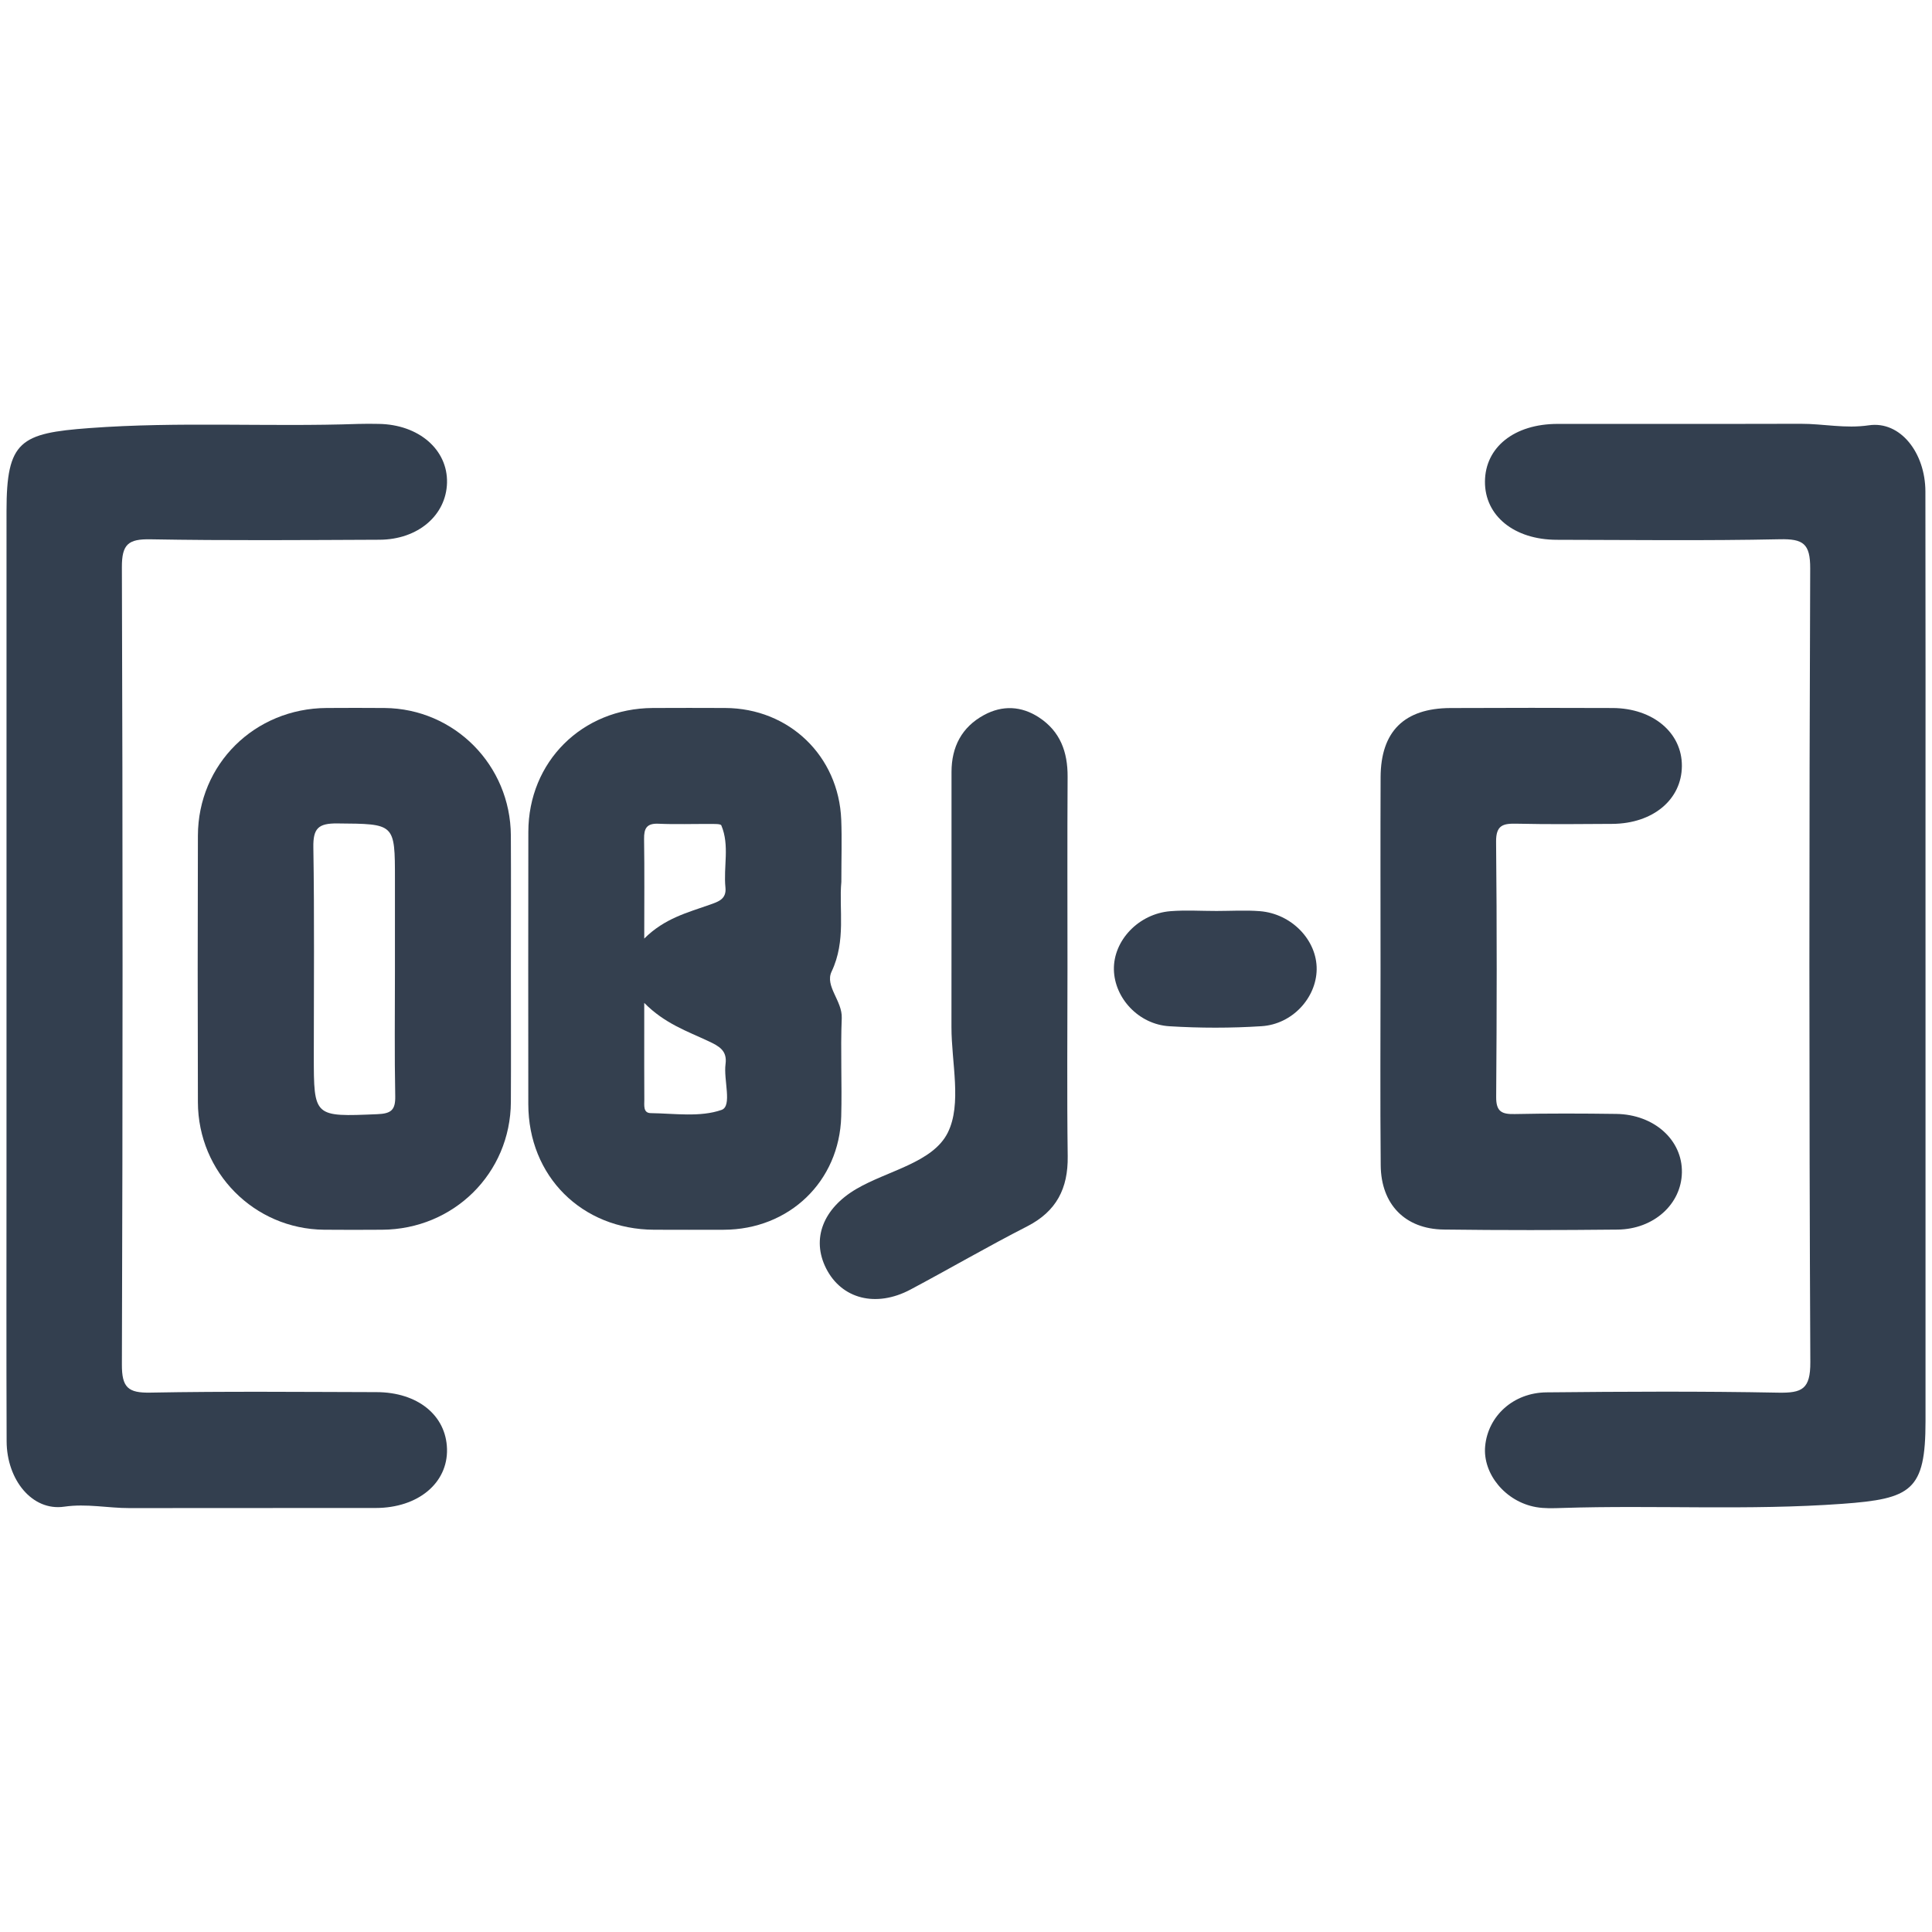
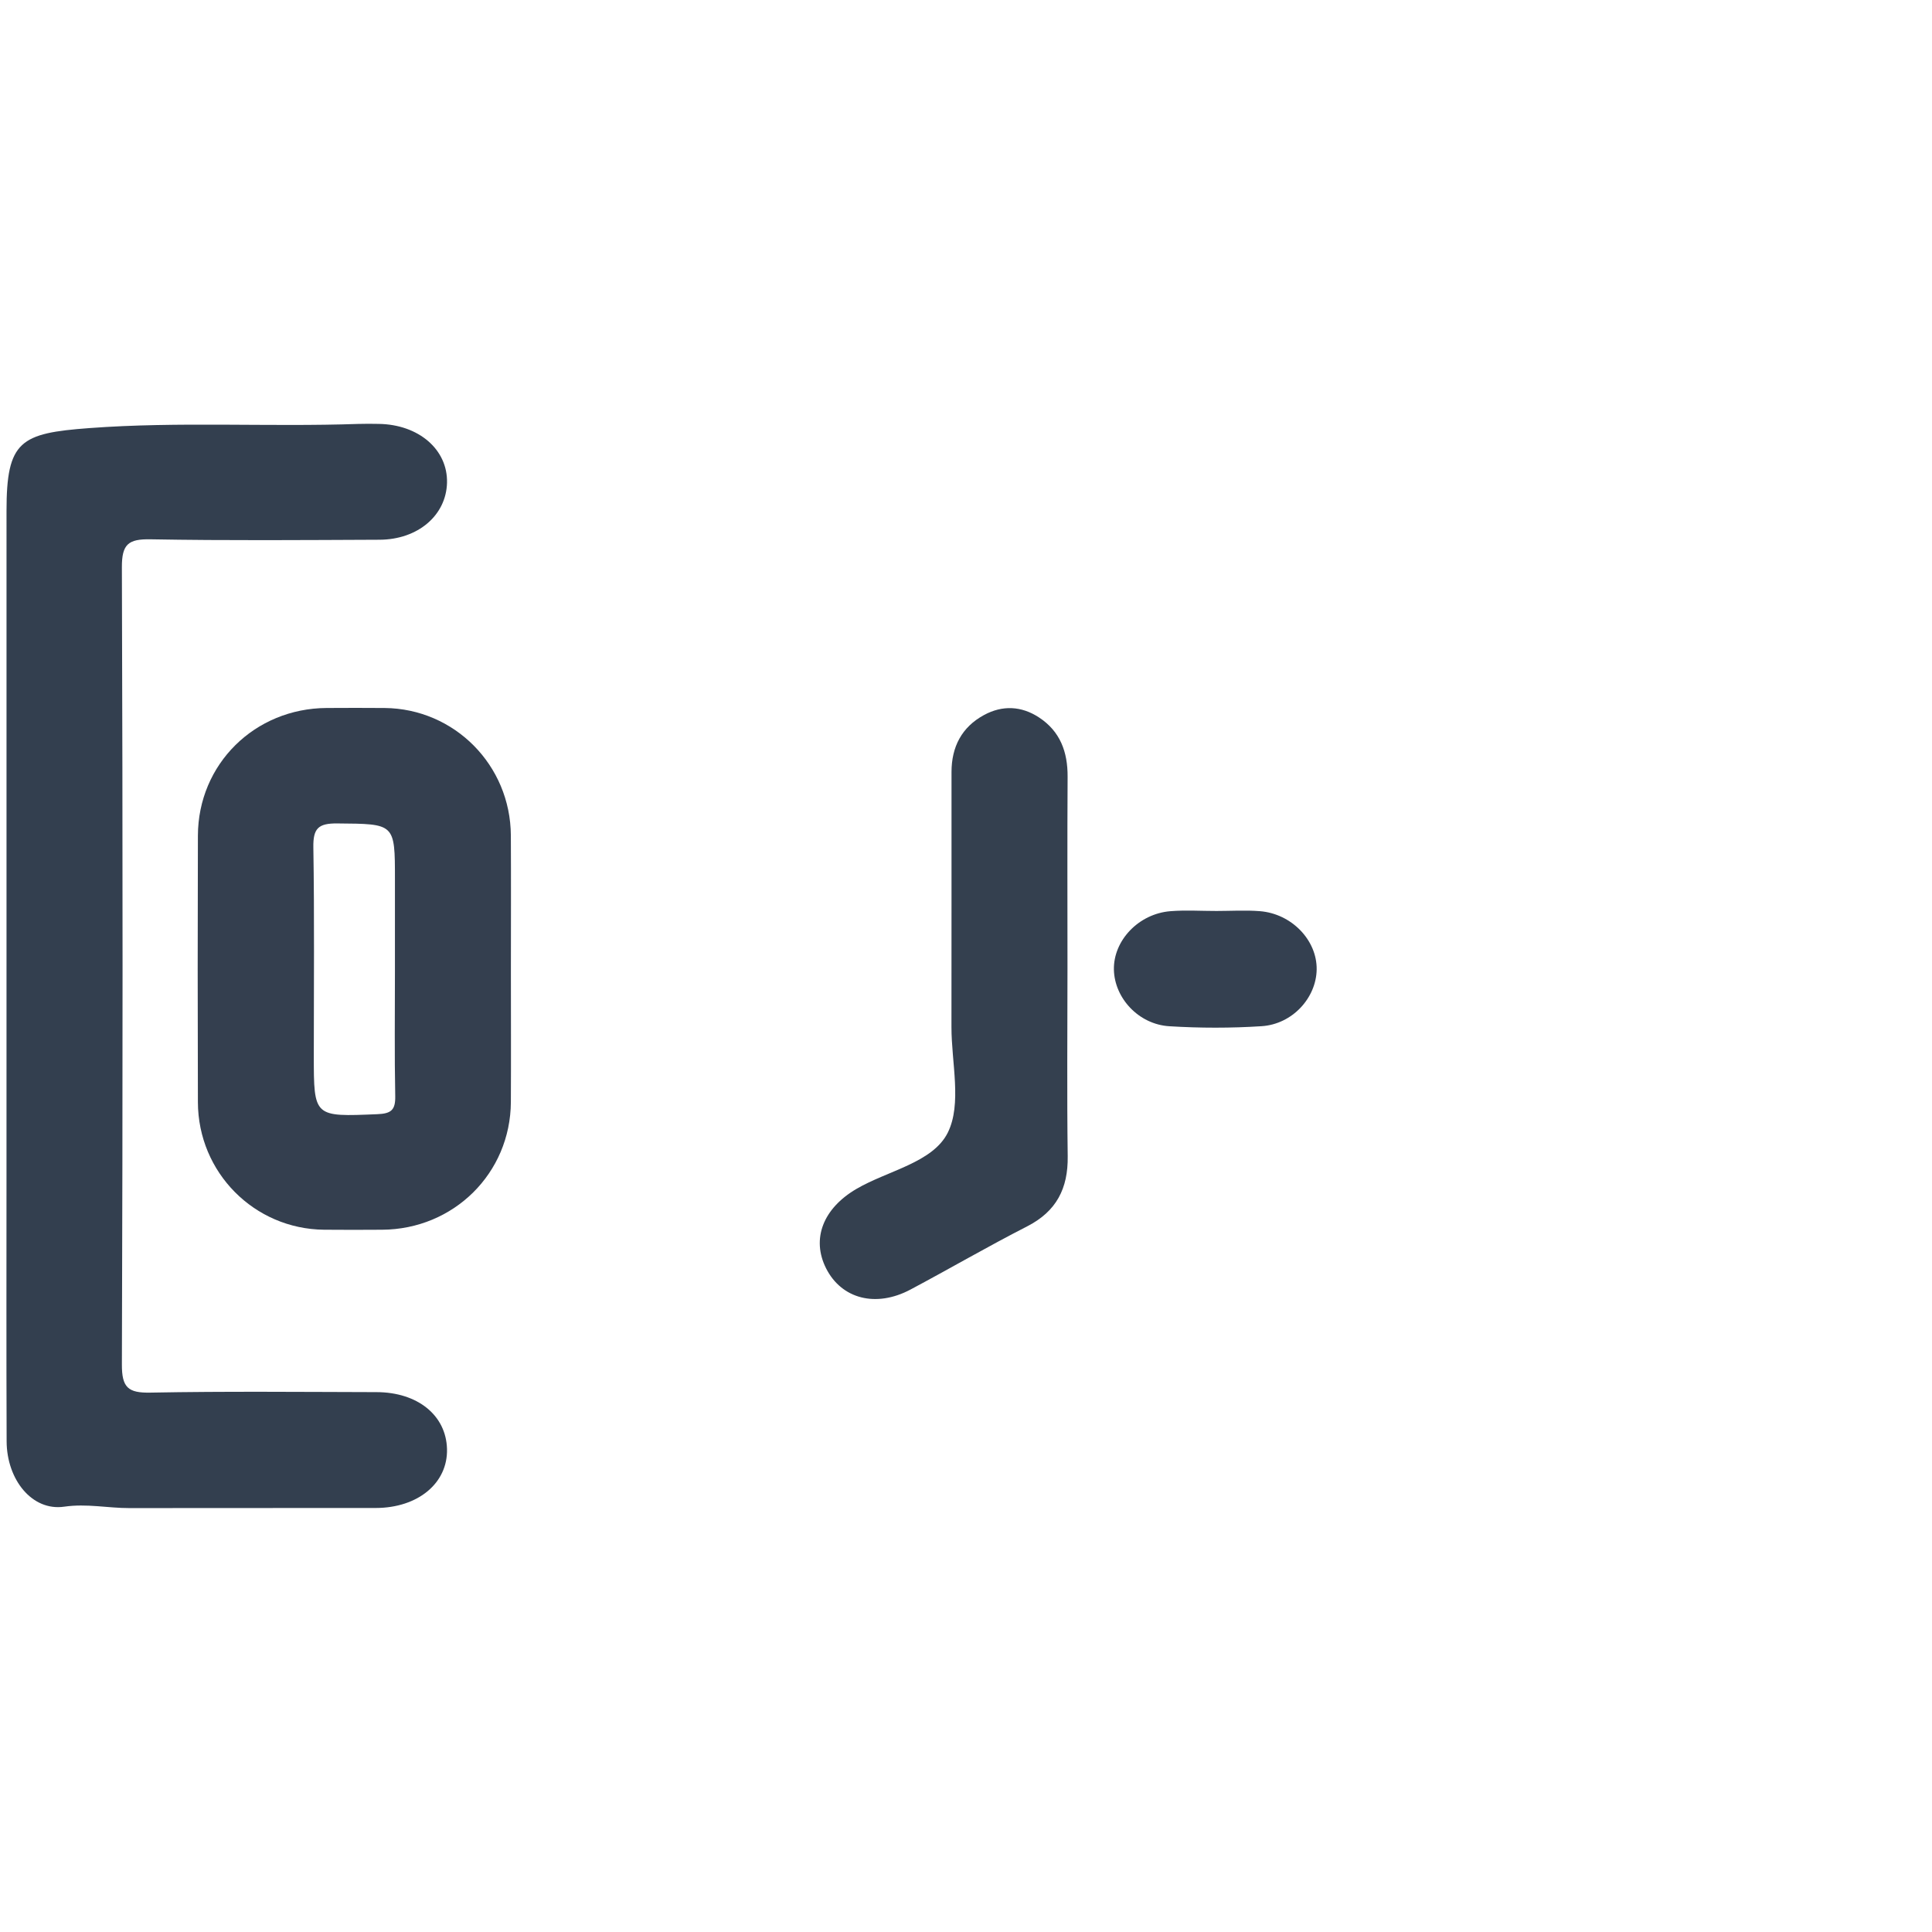
<svg xmlns="http://www.w3.org/2000/svg" version="1.1" id="Layer_1" x="0px" y="0px" width="300px" height="300px" viewBox="0 0 300 300" enable-background="new 0 0 300 300" xml:space="preserve">
  <path display="none" fill="#354150" d="M299,150.042c0.007,80.326-66.23,149.103-149.179,148.979  C67.779,298.896,0.976,231.511,1,149.993C1.025,66.843,70.205,0.676,150.887,0.98C231.486,1.285,299.045,69.097,299,150.042z   M285.27,150.396c0.407-75.042-58.895-135.5-134.958-135.658C76.104,14.583,17.543,71.771,14.834,144.246  c-2.968,79.388,57.415,138.146,129.119,140.965C224.18,288.366,285.337,226.016,285.27,150.396z" />
  <g>
    <path fill="#333F4F" d="M1.011,149.996c0-23.556,0-47.11,0.001-70.666c0-10.88,2.138-12.063,12.878-12.858   c13.941-1.035,27.841-0.159,41.746-0.645c1.051-0.037,2.101-0.019,3.151-0.004c6.225,0.082,10.757,3.988,10.625,9.15   c-0.132,5.046-4.512,8.813-10.486,8.838c-11.853,0.049-23.707,0.146-35.556-0.067c-3.443-0.061-4.458,0.746-4.444,4.354   c0.141,41.26,0.139,82.52,0.001,123.778c-0.012,3.583,0.962,4.437,4.432,4.369c11.698-0.22,23.403-0.102,35.106-0.076   c6.396,0.015,10.802,3.602,10.946,8.816c0.144,5.291-4.479,9.161-11.061,9.174c-12.752,0.022-25.506-0.011-38.258,0.017   c-3.366,0.006-6.614-0.729-10.124-0.219c-4.975,0.722-8.915-4.181-8.938-10.147c-0.054-13.952-0.02-27.906-0.02-41.858   C1.011,171.302,1.011,160.647,1.011,149.996z" />
-     <path fill="#333F4F" d="M298.993,150.081c0,23.539,0,47.075,0,70.615c0,10.788-2.207,12.04-12.932,12.818   c-14.526,1.052-29.018,0.177-43.515,0.643c-1.344,0.043-2.722,0.099-4.034-0.135c-4.742-0.837-8.295-5.158-7.898-9.455   c0.432-4.666,4.351-8.313,9.523-8.362c11.993-0.119,23.991-0.184,35.981,0.047c3.706,0.069,5.008-0.535,4.989-4.737   c-0.196-41.077-0.184-82.155-0.02-123.236c0.017-3.888-1.106-4.617-4.719-4.543c-11.537,0.243-23.086,0.104-34.631,0.084   c-6.632-0.01-11.196-3.742-11.153-9.056c0.04-5.324,4.559-8.932,11.257-8.94c12.593-0.015,25.187,0.019,37.779-0.018   c3.514-0.01,6.899,0.777,10.569,0.236c4.91-0.724,8.774,4.292,8.786,10.276c0.039,18.889,0.016,37.78,0.016,56.671   C298.993,138.686,298.993,144.383,298.993,150.081z" />
-     <path fill="#34404F" d="M130.644,136.942c-0.4,4.188,0.771,9.119-1.512,13.919c-1.08,2.264,1.685,4.554,1.575,7.223   c-0.209,5.088,0.056,10.191-0.083,15.282c-0.278,10.101-8.087,17.564-18.248,17.59c-3.597,0.01-7.193,0.013-10.792-0.003   c-11.246-0.045-19.536-8.307-19.549-19.511c-0.014-14.084-0.015-28.172,0.005-42.258c0.014-10.907,8.346-19.191,19.325-19.248   c3.746-0.02,7.493-0.016,11.239-0.001c9.913,0.038,17.63,7.433,18.023,17.347C130.745,130.272,130.644,133.276,130.644,136.942z    M100.038,145.742c3.153-3.151,6.752-4.045,10.2-5.266c1.275-0.454,2.594-0.845,2.409-2.659c-0.328-3.215,0.676-6.523-0.638-9.646   c-0.112-0.267-1.1-0.22-1.682-0.224c-2.693-0.022-5.392,0.082-8.081-0.038c-1.839-0.082-2.26,0.728-2.234,2.385   C100.088,135.2,100.038,140.107,100.038,145.742z M100.037,155.73c0,2.128,0,3.418,0,4.706c0.001,3.435-0.01,6.87,0.013,10.306   c0.007,0.84-0.222,2.087,0.993,2.104c3.703,0.052,7.677,0.665,11.001-0.5c1.693-0.593,0.286-4.655,0.618-7.118   c0.285-2.104-1.026-2.788-2.619-3.539C106.743,160.133,103.232,158.961,100.037,155.73z" />
    <path fill="#343F4F" d="M79.332,150.872c0.001,6.751,0.031,13.5-0.005,20.248c-0.06,11.057-8.874,19.775-20.016,19.833   c-2.998,0.019-5.998,0.028-8.998-0.002c-10.837-0.111-19.549-8.881-19.583-19.797c-0.044-13.799-0.043-27.599,0-41.396   c0.034-11.101,8.813-19.764,19.999-19.822c3-0.017,6-0.026,8.998,0.002c10.834,0.101,19.535,8.869,19.598,19.789   C79.364,136.775,79.332,143.823,79.332,150.872z M61.325,150.911c0-4.789,0-9.578,0.001-14.366c0-8.739,0-8.603-8.973-8.682   c-2.941-0.026-3.744,0.783-3.696,3.711c0.175,10.772,0.068,21.547,0.071,32.322c0.001,9.6,0,9.522,9.875,9.113   c2.138-0.087,2.81-0.648,2.769-2.796C61.246,163.781,61.326,157.346,61.325,150.911z" />
-     <path fill="#333F4F" d="M214.37,150.366c0-9.9-0.031-19.799,0.01-29.699c0.033-7.096,3.676-10.691,10.829-10.723   c8.401-0.038,16.802-0.038,25.203-0.003c6.274,0.027,10.787,3.849,10.75,9.01c-0.032,5.207-4.485,8.935-10.796,8.981   c-4.95,0.034-9.902,0.082-14.848-0.028c-2.105-0.046-3.233,0.192-3.206,2.817c0.134,13.2,0.114,26.4,0.013,39.6   c-0.021,2.305,0.872,2.714,2.891,2.669c5.248-0.11,10.498-0.093,15.749-0.021c5.9,0.082,10.296,4.063,10.2,9.103   c-0.091,4.9-4.359,8.803-9.996,8.859c-8.999,0.092-18.001,0.111-27-0.008c-5.975-0.079-9.716-3.903-9.772-9.955   C214.3,170.767,214.37,160.566,214.37,150.366z" />
    <path fill="#34404F" d="M165.758,150.311c-0.001,9.746-0.094,19.492,0.035,29.236c0.068,5-1.748,8.557-6.308,10.888   c-6.113,3.124-12.052,6.586-18.116,9.811c-5.353,2.844-10.688,1.453-13.087-3.282c-2.327-4.596-0.462-9.33,4.712-12.355   c4.874-2.85,11.856-4.071,14.177-8.733c2.217-4.461,0.566-10.855,0.571-16.401c0.017-13.197,0.004-26.392,0.009-39.586   c0-3.909,1.582-6.985,5.051-8.863c2.847-1.541,5.781-1.418,8.513,0.364c3.317,2.162,4.485,5.37,4.463,9.234   C165.718,130.517,165.758,140.413,165.758,150.311z" />
    <path fill="#344050" d="M188.9,141.455c2.241,0,4.494-0.145,6.722,0.029c4.948,0.391,8.884,4.508,8.83,9.041   c-0.056,4.407-3.756,8.513-8.55,8.822c-4.758,0.308-9.567,0.302-14.33,0.008c-4.776-0.295-8.51-4.375-8.606-8.777   c-0.1-4.52,3.825-8.689,8.768-9.089C184.106,141.298,186.513,141.457,188.9,141.455z" />
  </g>
</svg>